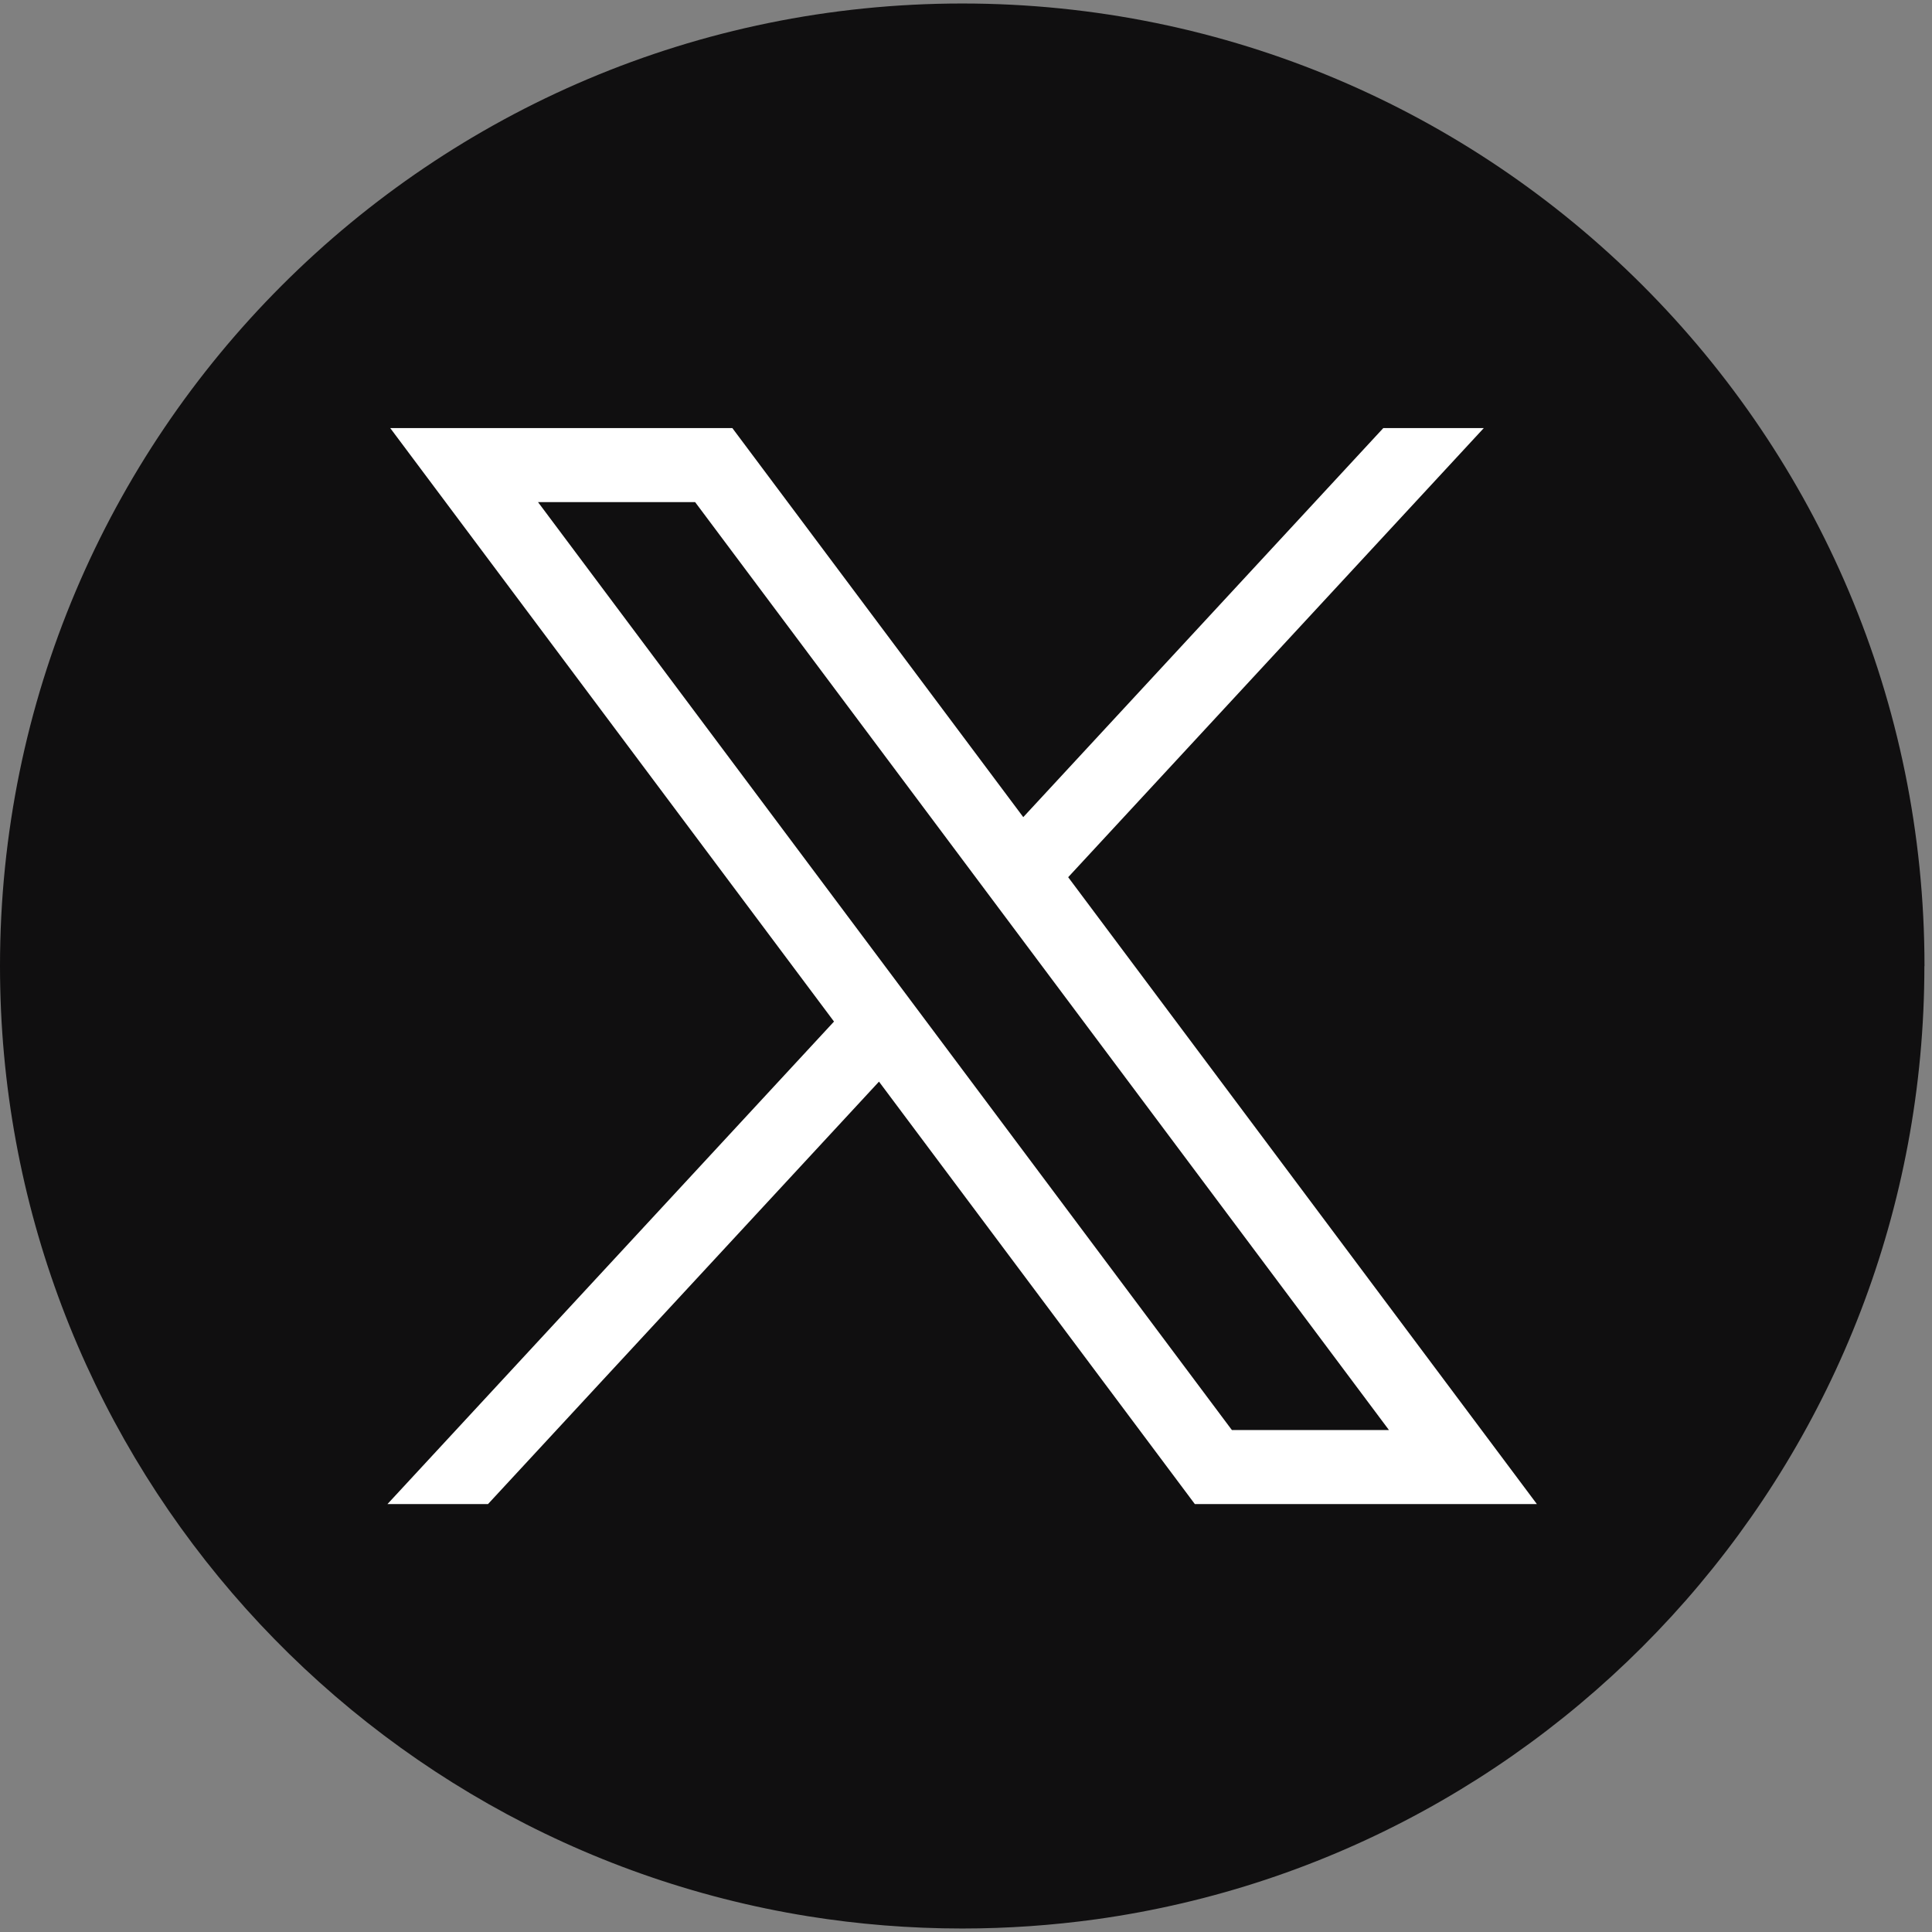
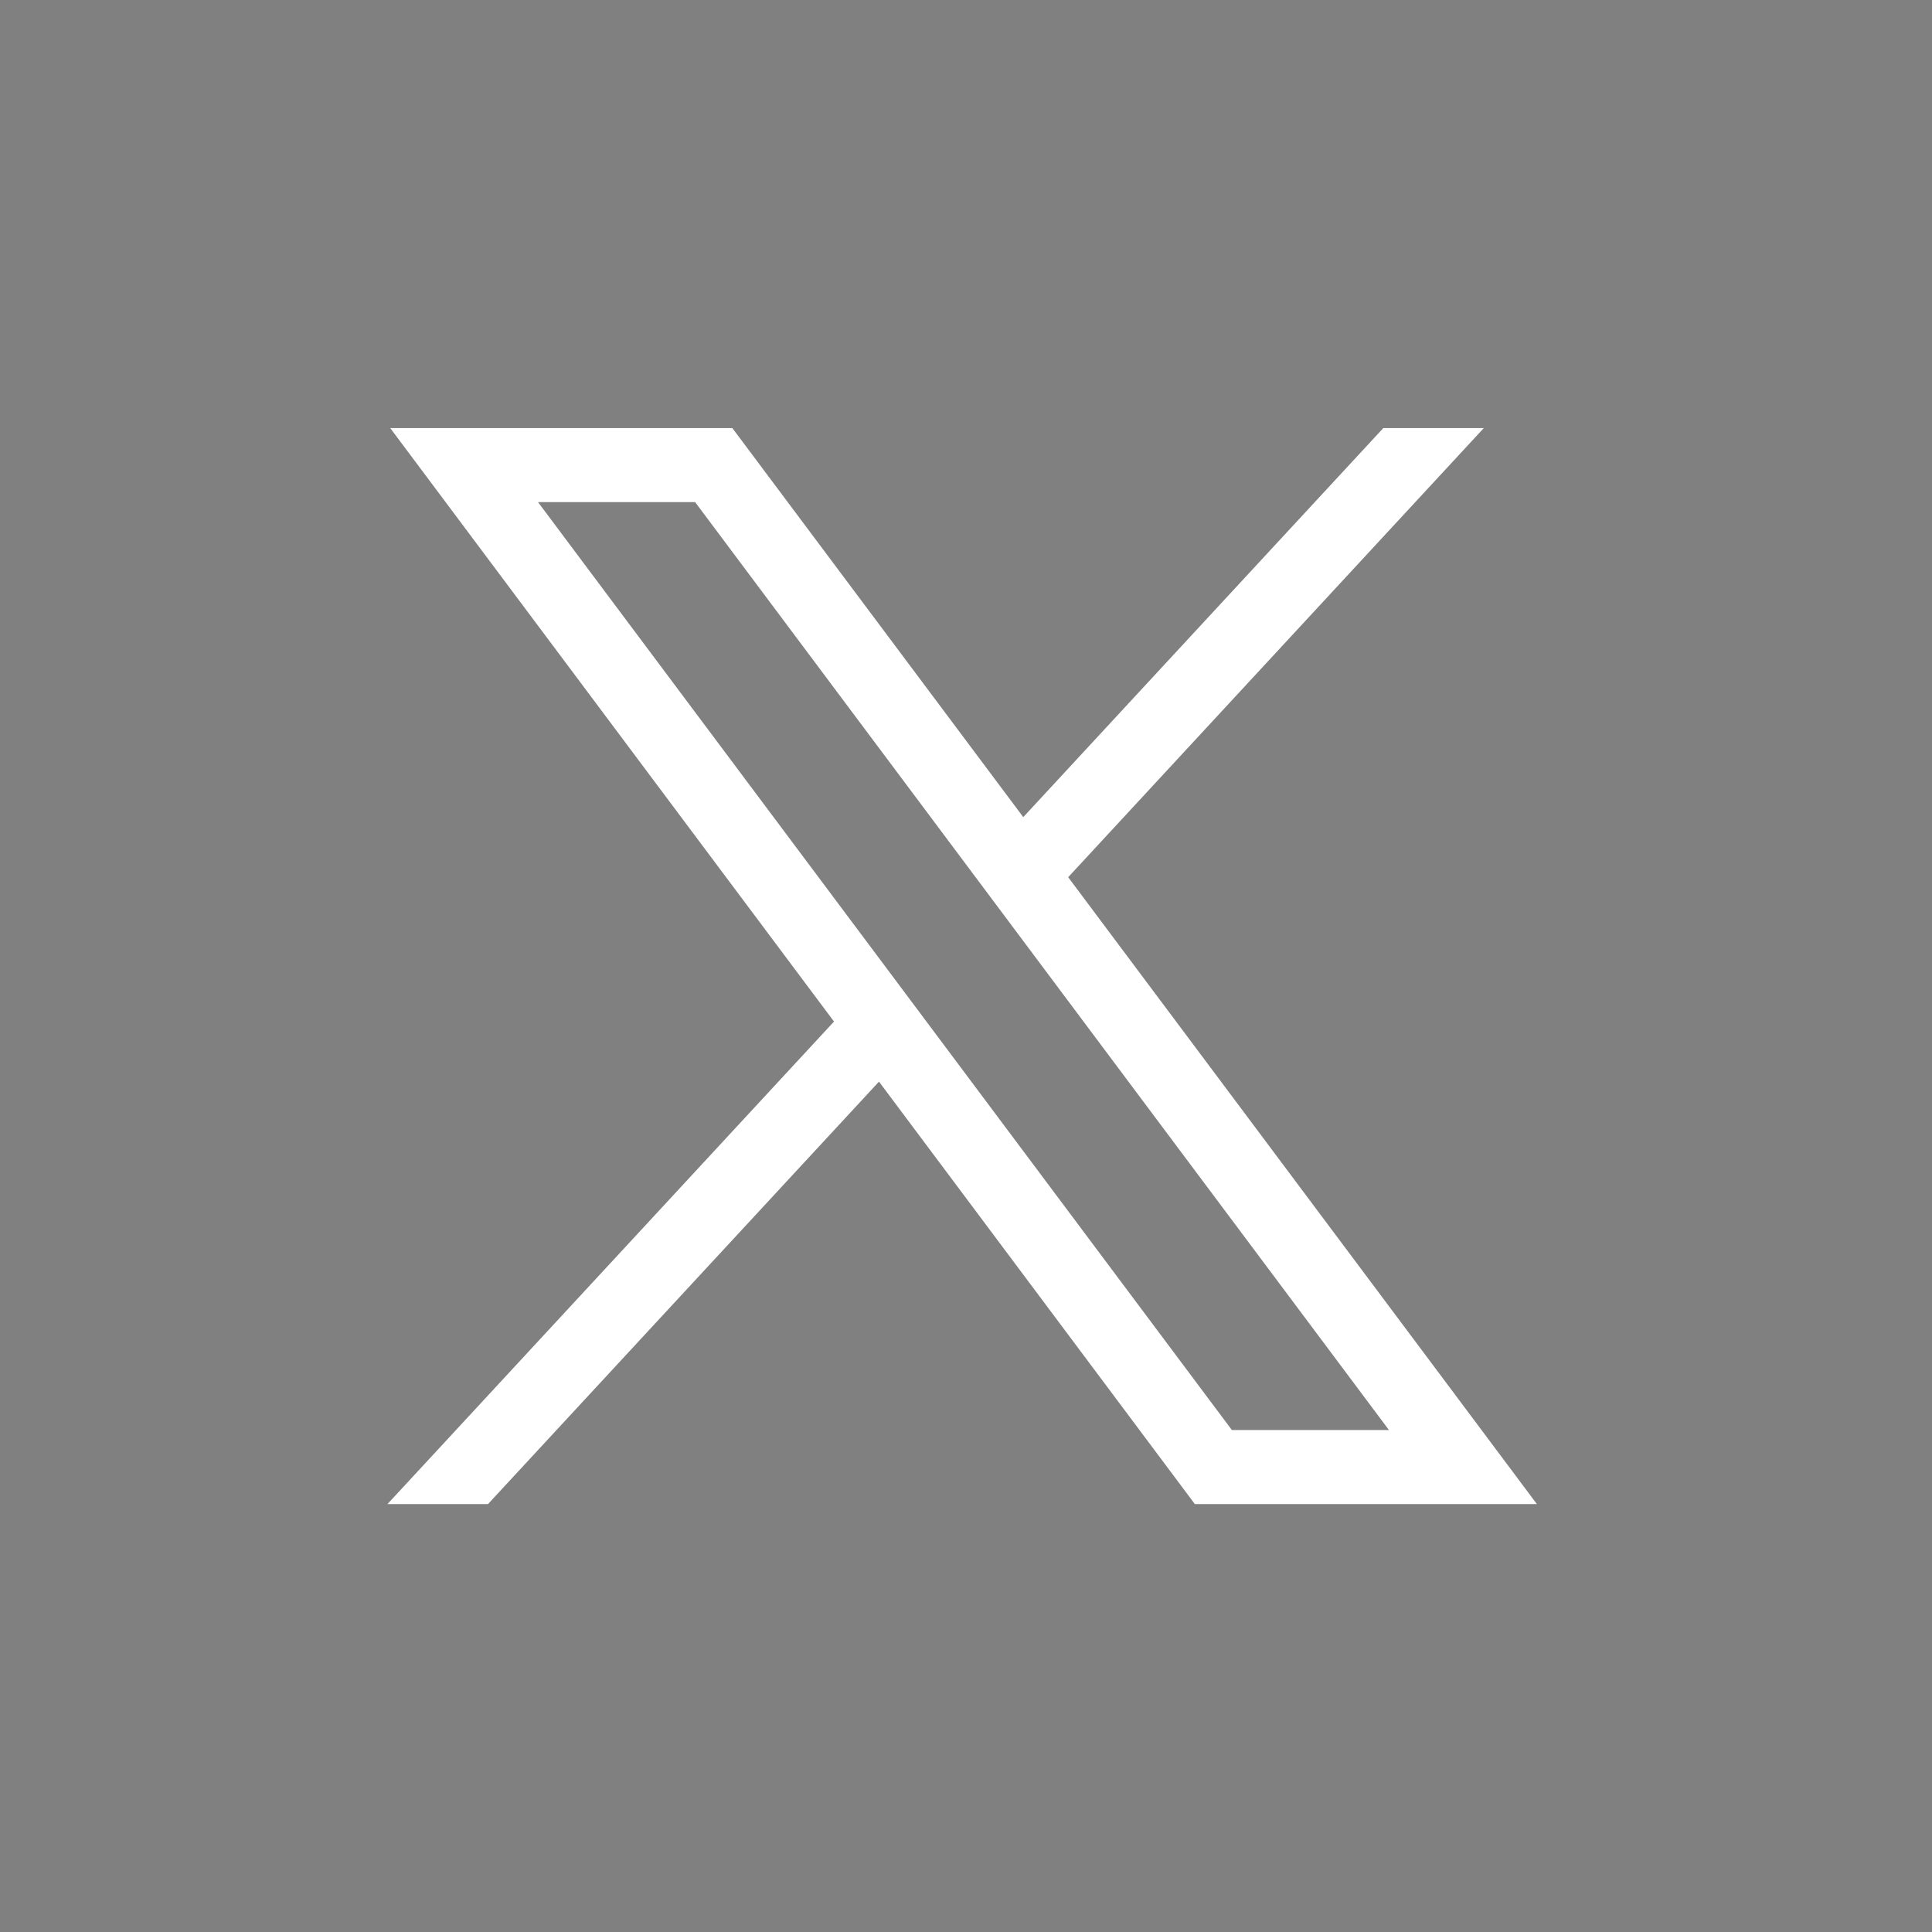
<svg xmlns="http://www.w3.org/2000/svg" width="53" height="53" viewBox="0 0 53 53" fill="none">
  <rect x="0" y="0" width="53" height="53" fill="#808080" stroke="none" />
-   <path d="M52.791 26.501C52.791 39.837 42.908 50.862 30.07 52.651C28.87 52.817 27.642 52.904 26.395 52.904C24.956 52.904 23.543 52.789 22.167 52.568C9.599 50.544 0 39.642 0 26.501C0 11.918 11.819 0.096 26.397 0.096C40.975 0.096 52.794 11.918 52.794 26.501H52.791Z" fill="#100F10" />
-   <path d="M10.705 11.743L22.879 28.024L10.629 41.261H13.387L24.113 29.672L32.778 41.261H42.161L29.303 24.064L40.705 11.743H37.948L28.071 22.416L20.09 11.743H10.707H10.705ZM14.759 13.774H19.069L38.103 39.23H33.794L14.759 13.774Z" fill="white" />
+   <path d="M10.705 11.743L22.879 28.024L10.629 41.261H13.387L24.113 29.672L32.778 41.261H42.161L29.303 24.064L40.705 11.743H37.948L28.071 22.416L20.09 11.743H10.707H10.705ZM14.759 13.774H19.069L38.103 39.23H33.794L14.759 13.774" fill="white" />
</svg>